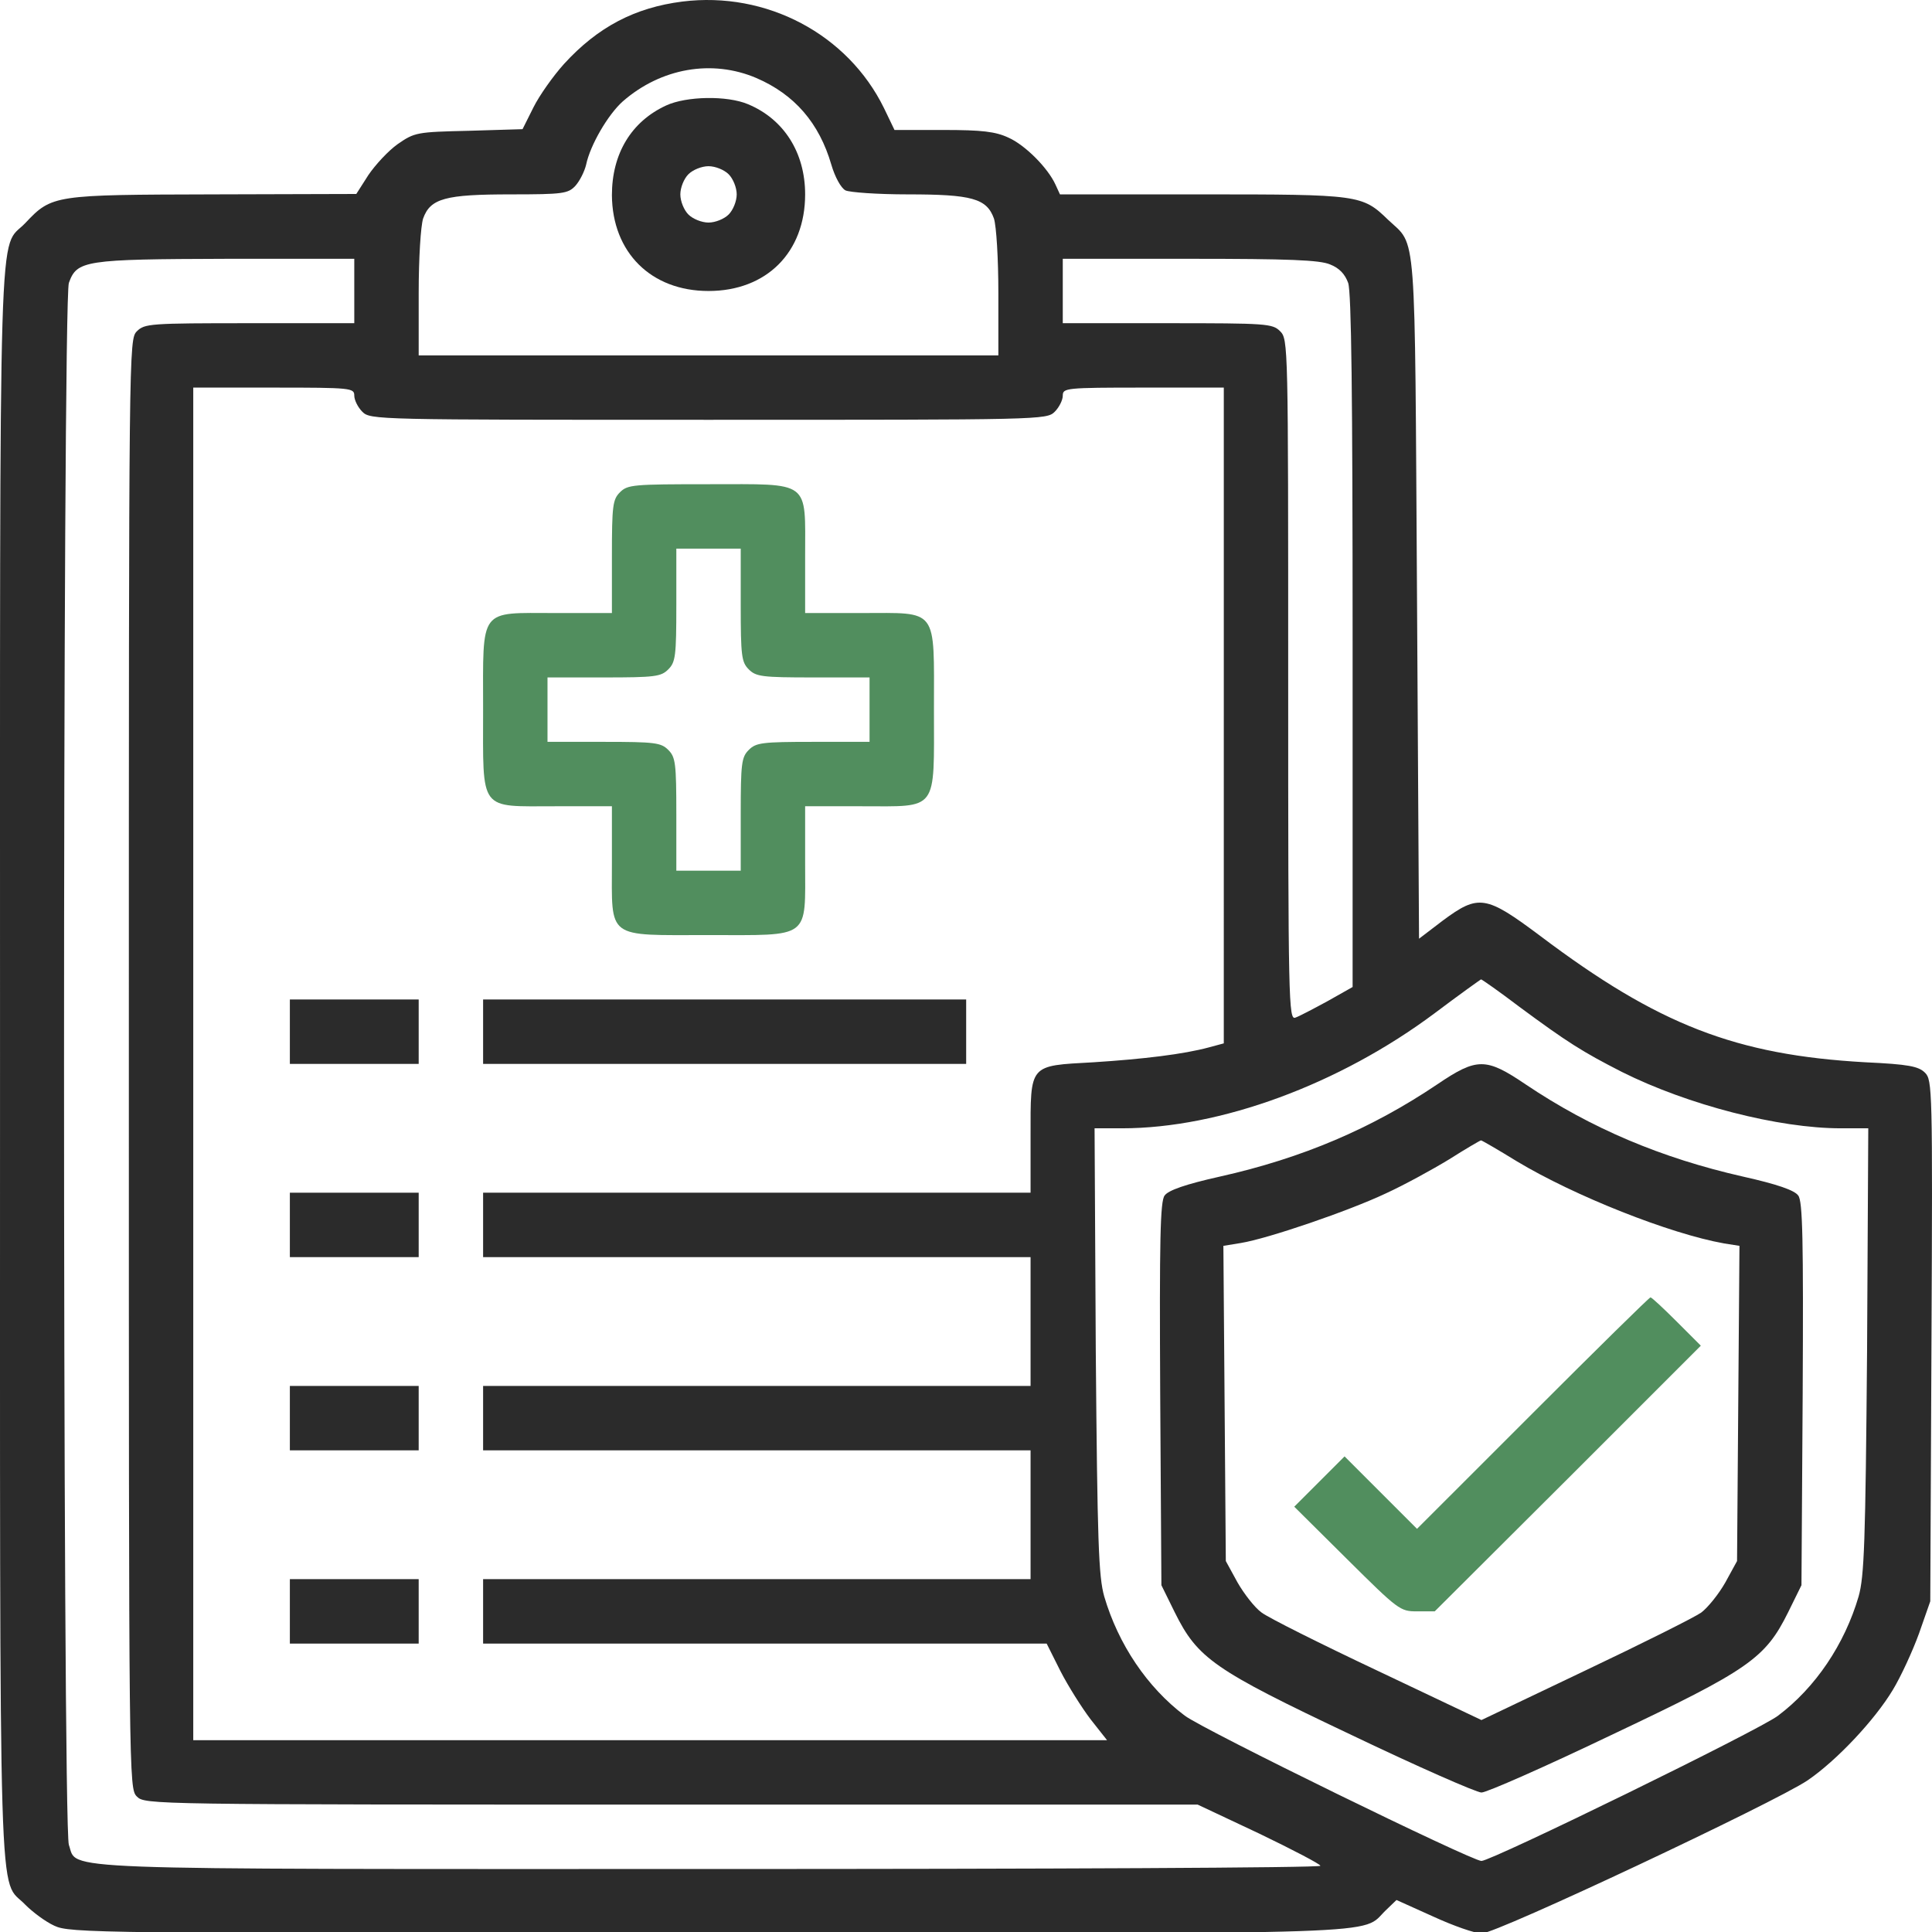
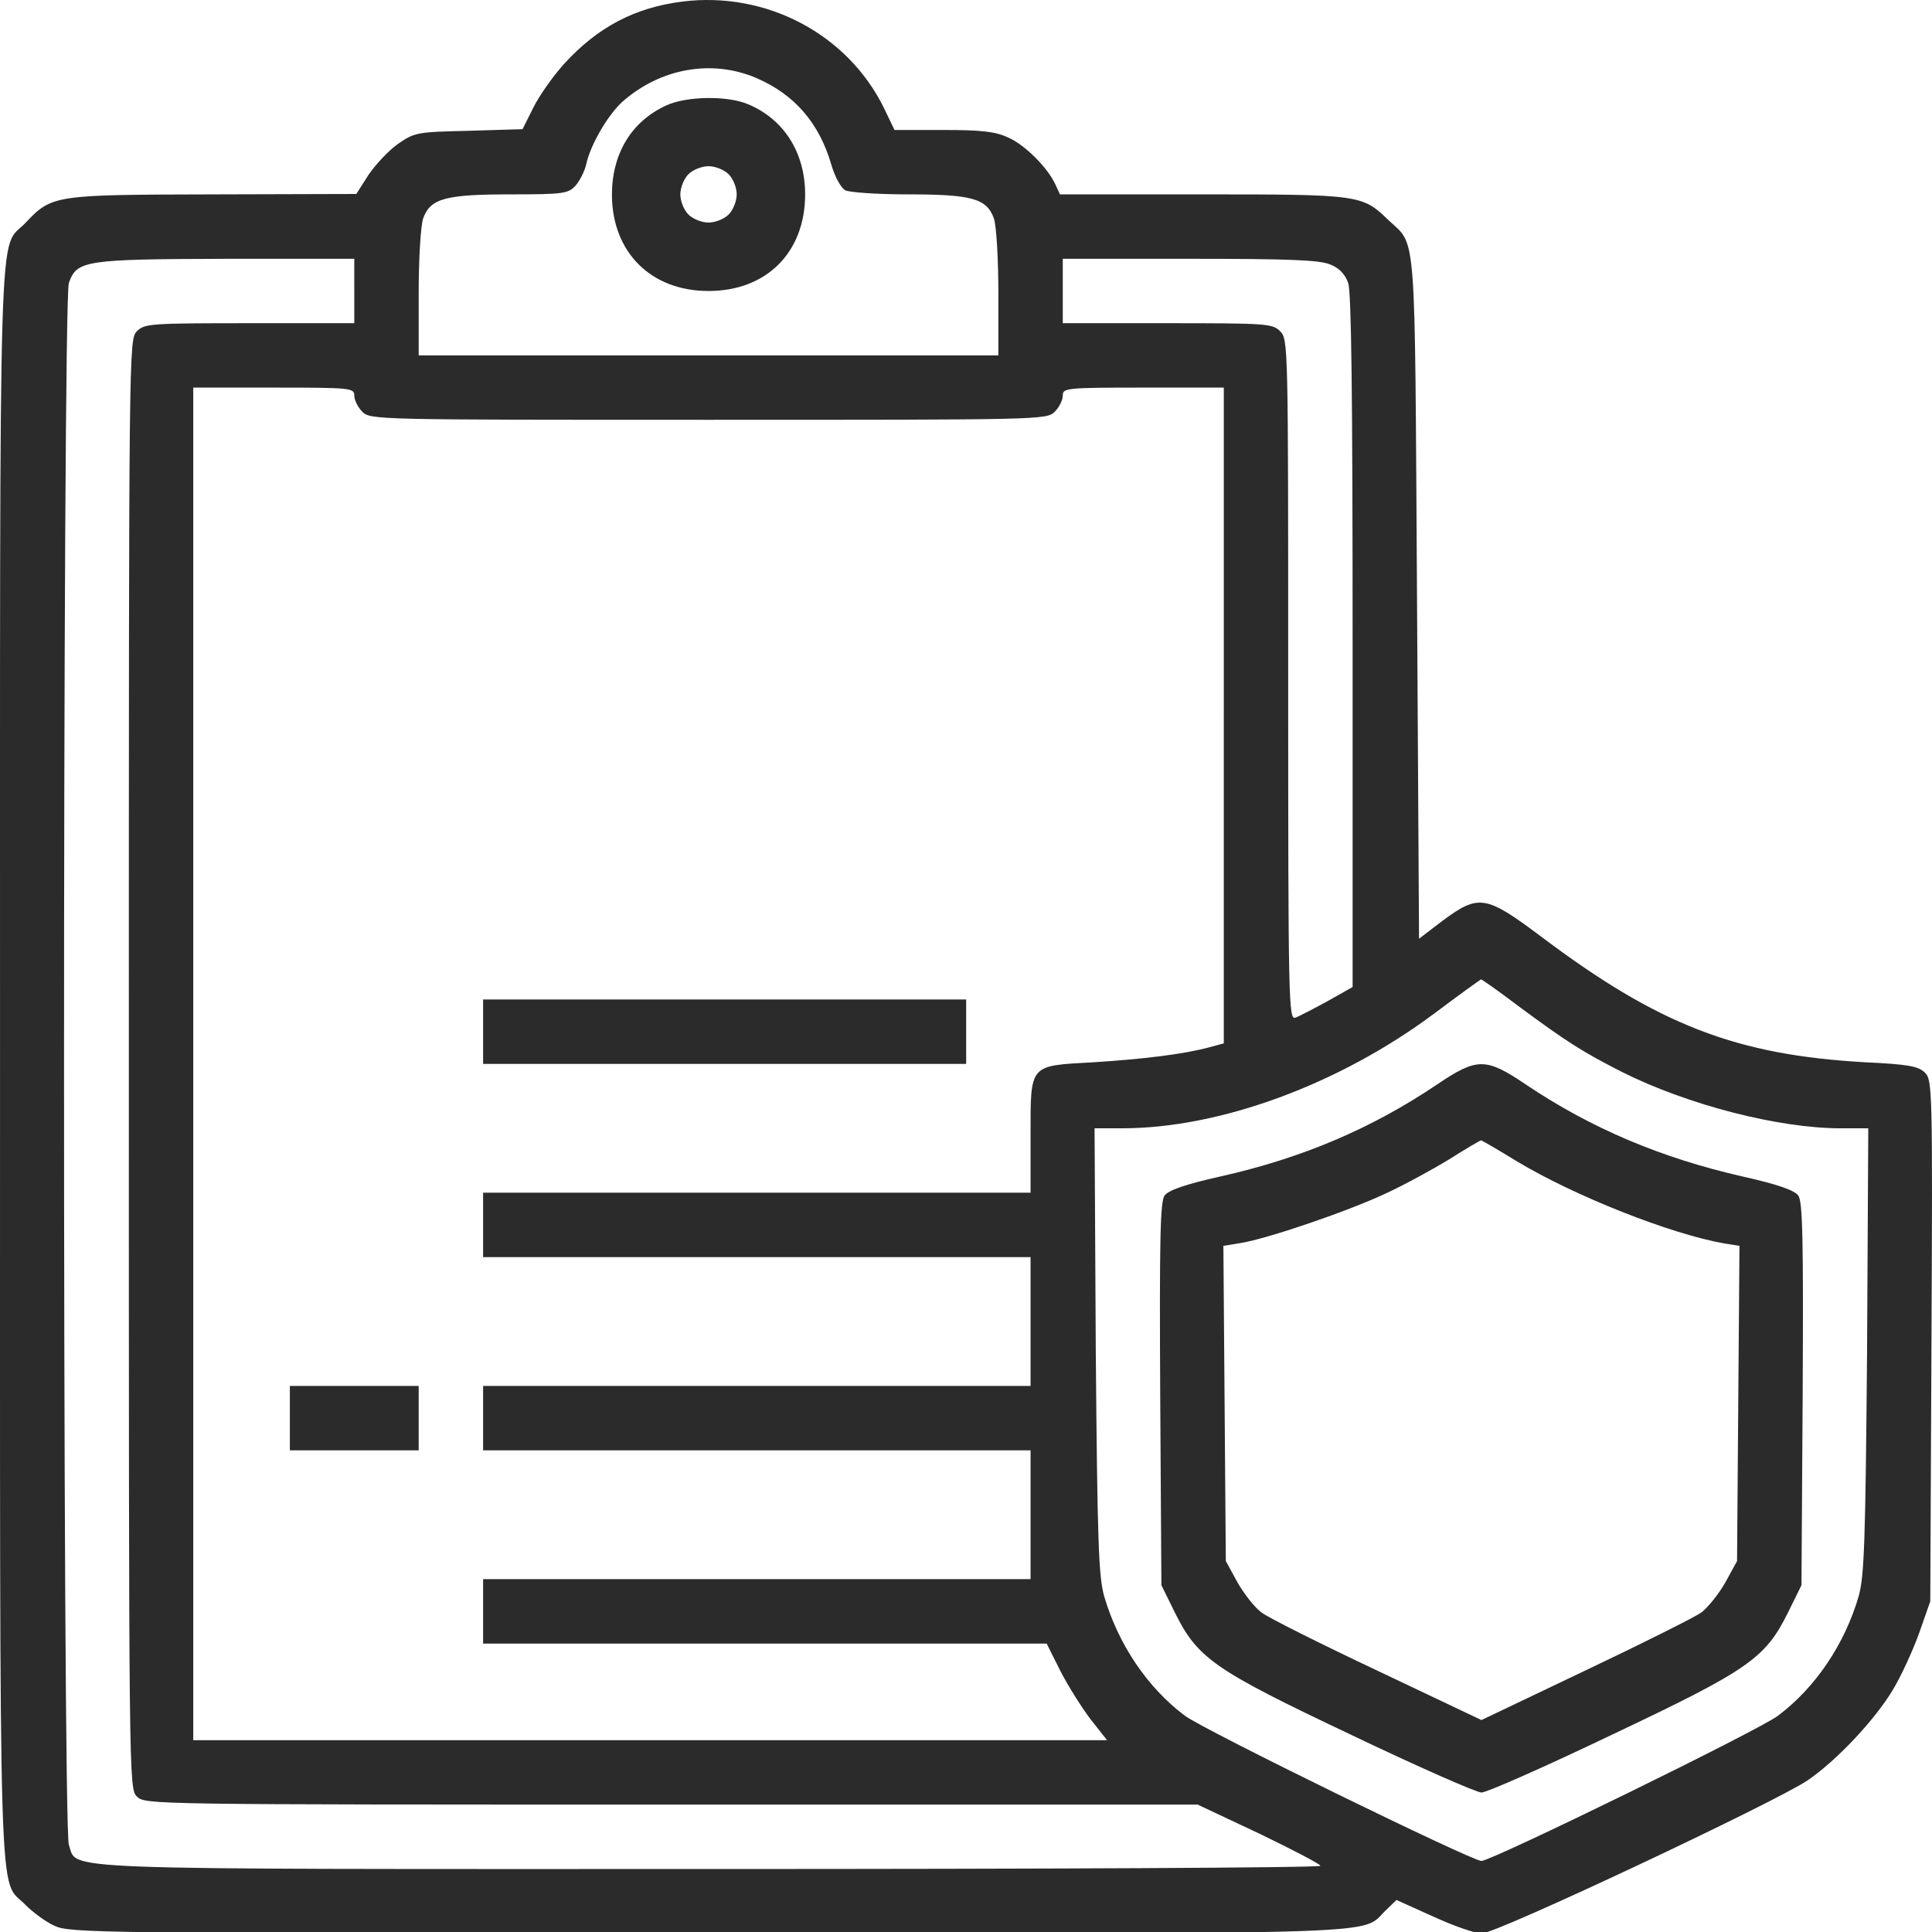
<svg xmlns="http://www.w3.org/2000/svg" version="1.1" id="Layer_1" x="0px" y="0px" width="63px" height="63px" viewBox="0 0 63 63" enable-background="new 0 0 63 63" xml:space="preserve">
  <g transform="translate(0,512) scale(0.1,-0.1)">
    <path fill="#2B2B2B" d="M222.51,5119.492c-15.488-1.968-27.568-8.271-38.594-20.347c-3.545-3.94-8.008-10.239-9.976-14.175   l-3.545-7.09l-17.456-0.527c-17.065-0.391-17.725-0.522-23.237-4.331c-3.149-2.231-7.349-6.826-9.58-10.107l-3.94-6.167   l-46.597-0.132c-51.982-0.132-52.642-0.132-61.304-9.321c-8.926-9.453-8.271,12.993-8.271-274.219s-0.654-264.766,8.271-274.214   c2.363-2.363,6.563-5.513,9.453-6.826c4.985-2.363,13.389-2.495,213.042-2.495c227.358,0,212.788-0.527,221.055,7.485l3.545,3.408   l11.948-5.381c6.563-3.018,13.647-5.513,15.879-5.513c4.858,0,95.435,42.661,106.196,49.883   c9.453,6.431,21.924,19.688,27.832,29.536c2.622,4.331,6.431,12.598,8.53,18.374l3.677,10.503l0.391,84.932   c0.396,82.041,0.264,85.059-2.1,87.422c-2.1,2.1-5.381,2.759-19.424,3.413c-42.271,2.363-67.607,12.207-106.069,41.216   c-17.72,13.262-20.083,13.652-31.763,4.99l-7.744-5.908l-0.659,111.182c-0.786,123.13,0,114.336-9.448,123.262   c-8.403,8.14-9.321,8.271-60.518,8.271H345.64l-1.445,3.149c-2.495,5.513-9.976,12.993-15.361,15.356   c-4.199,1.973-8.662,2.495-21.133,2.495h-16.016l-3.408,7.09C276.46,5108.857,249.941,5122.905,222.51,5119.492z M246.66,5094.55   c12.471-5.381,20.479-14.702,24.419-28.223c1.182-4.067,3.149-7.612,4.595-8.398c1.313-0.659,10.498-1.313,20.347-1.313   c20.869,0,25.728-1.313,28.091-7.876c0.786-2.495,1.44-12.866,1.44-24.419v-20.215H231.04h-94.512v20.215   c0,11.553,0.659,21.924,1.445,24.419c2.363,6.563,7.217,7.876,28.613,7.876c17.065,0,18.643,0.264,21.006,2.754   c1.445,1.577,3.018,4.727,3.545,6.958c1.313,6.304,7.085,16.279,11.943,20.61C215.552,5097.832,232.222,5100.722,246.66,5094.55z    M115.527,5025.112v-10.503H81.396c-32.422,0-34.263-0.132-36.753-2.627c-2.627-2.622-2.627-4.331-2.627-238.906   c0-234.57,0-236.279,2.627-238.906c2.622-2.622,4.331-2.622,174.321-2.622h171.567l20.083-9.453   c10.894-5.249,19.951-9.976,19.951-10.503c0-0.654-89.521-1.05-198.867-1.05c-218.823,0-206.221-0.522-209.243,7.876   c-2.1,6.172-2.1,503.149,0,509.316c2.627,7.354,4.99,7.744,51.46,7.876h41.611V5025.112z M433.716,5033.774   c3.022-1.182,4.858-3.149,5.908-6.04c1.05-3.149,1.445-36.357,1.445-116.958v-112.627l-8.14-4.595   c-4.595-2.495-9.321-4.985-10.503-5.381c-2.231-0.918-2.363,4.858-2.363,110.132c0,109.346,0,111.055-2.622,113.677   c-2.495,2.495-4.331,2.627-36.758,2.627h-34.126v10.503v10.498h41.348C420.327,5035.61,430.303,5035.219,433.716,5033.774z    M115.527,4990.981c0-1.445,1.182-3.809,2.622-5.249c2.627-2.627,4.336-2.627,112.891-2.627c108.56,0,110.264,0,112.891,2.627   c1.445,1.44,2.627,3.804,2.627,5.249c0,2.495,0.918,2.627,26.25,2.627h26.255v-106.982V4779.77l-4.858-1.309   c-8.267-2.231-21.265-3.809-37.671-4.858c-21.133-1.182-20.479-0.396-20.479-24.155v-18.374h-89.263h-89.258v-10.503v-10.503   h89.258h89.263v-21.001v-21.001h-89.263h-89.258v-10.503v-10.503h89.258h89.263v-21.001v-21.001h-89.263h-89.258v-10.503v-10.503   h91.885h91.885l4.468-8.926c2.49-4.858,6.953-11.943,9.844-15.752l5.381-6.826H212.007H63.018v220.527v220.532h26.255   C114.609,4993.608,115.527,4993.476,115.527,4990.981z M495.415,4791.718c15.62-11.553,20.605-14.702,33.472-21.265   c21.528-10.767,51.06-18.379,71.406-18.379h8.926l-0.391-72.461c-0.522-62.876-0.918-73.638-2.759-80.2   c-4.59-15.625-14.043-29.668-26.25-38.857c-5.908-4.595-93.462-47.388-96.743-47.388c-3.154,0-90.708,42.793-96.748,47.388   c-12.207,9.189-21.655,23.232-26.25,38.857c-1.841,6.563-2.231,17.324-2.759,80.2l-0.391,72.461h8.926   c32.026,0,70.884,14.307,101.992,37.544c8.008,6.035,14.834,10.894,15.098,11.025   C483.203,4800.644,488.853,4796.704,495.415,4791.718z" />
    <path fill="#2B2B2B" d="M217.261,5085.625c-11.421-5.249-17.725-15.752-17.725-29.272c0.132-18.643,12.734-31.24,31.504-31.24   c18.901,0,31.504,12.598,31.504,31.504c0,13.652-6.953,24.546-18.638,29.404C237.08,5088.906,223.823,5088.642,217.261,5085.625z    M237.603,5063.178c1.445-1.445,2.627-4.331,2.627-6.563s-1.182-5.122-2.627-6.563c-1.44-1.445-4.331-2.627-6.563-2.627   s-5.117,1.182-6.563,2.627c-1.445,1.44-2.627,4.331-2.627,6.563s1.182,5.117,2.627,6.563s4.331,2.627,6.563,2.627   S236.162,5064.624,237.603,5063.178z" />
-     <path fill="#518E5E" d="M202.163,4959.477c-2.363-2.363-2.627-4.331-2.627-21.001v-18.379h-18.374   c-25.205,0-23.628,2.1-23.628-31.504s-1.577-31.504,23.628-31.504h18.374v-18.379c0-25.205-2.1-23.628,31.504-23.628   s31.504-1.577,31.504,23.628v18.379h18.379c25.205,0,23.628-2.1,23.628,31.504s1.577,31.504-23.628,31.504h-18.379v18.379   c0,25.2,2.1,23.628-31.504,23.628C206.494,4962.104,204.658,4961.972,202.163,4959.477z M241.543,4922.724   c0-16.675,0.264-18.643,2.627-21.006c2.358-2.363,4.331-2.622,21.001-2.622h18.379v-10.503v-10.503h-18.379   c-16.67,0-18.643-0.264-21.001-2.627c-2.363-2.358-2.627-4.331-2.627-21.001v-18.379H231.04h-10.498v18.379   c0,16.67-0.264,18.643-2.627,21.001c-2.363,2.363-4.331,2.627-21.001,2.627h-18.379v10.503v10.503h18.379   c16.67,0,18.638,0.259,21.001,2.622s2.627,4.331,2.627,21.006v18.374h10.498h10.503V4922.724z" />
-     <path fill="#2B2B2B" d="M94.521,4783.579v-10.503h21.006h21.001v10.503v10.503h-21.001H94.521V4783.579z" />
    <path fill="#2B2B2B" d="M157.534,4783.579v-10.503h78.76h78.76v10.503v10.503h-78.76h-78.76V4783.579z" />
-     <path fill="#2B2B2B" d="M94.521,4720.571v-10.503h21.006h21.001v10.503v10.503h-21.001H94.521V4720.571z" />
-     <path fill="#2B2B2B" d="M94.521,4657.563v-10.503h21.006h21.001v10.503v10.503h-21.001H94.521V4657.563z" />
-     <path fill="#2B2B2B" d="M94.521,4594.555v-10.503h21.006h21.001v10.503v10.503h-21.001H94.521V4594.555z" />
+     <path fill="#2B2B2B" d="M94.521,4657.563v-10.503h21.006h21.001v10.503v10.503h-21.001H94.521V4657.563" />
    <path fill="#2B2B2B" d="M468.633,4766.381c-21.265-14.307-43.843-24.019-70.884-30.059c-11.157-2.495-16.802-4.463-17.983-6.172   c-1.44-1.836-1.704-14.307-1.44-64.712l0.391-62.354l4.331-8.794c7.485-15.098,12.734-18.77,57.627-40.034   c21.66-10.371,40.825-18.774,42.402-18.774c1.704,0,20.737,8.403,42.397,18.774c44.893,21.265,50.142,24.937,57.627,40.034   l4.331,8.794l0.396,62.354c0.259,50.405,0,62.876-1.445,64.712c-1.182,1.709-6.826,3.677-17.983,6.172   c-26.646,6.04-49.619,15.752-70.884,30.059C484.517,4775.175,481.631,4775.175,468.633,4766.381z M494.624,4741.313   c18.774-11.289,49.883-23.633,67.603-26.782l4.99-0.786l-0.396-51.455l-0.391-51.328l-3.809-6.953   c-2.231-3.94-5.776-8.271-7.876-9.849c-2.231-1.572-19.297-10.107-37.808-18.901l-33.862-16.147l-33.74,16.016   c-18.638,8.794-35.703,17.329-37.935,19.033c-2.231,1.577-5.776,6.172-7.876,9.849l-3.804,6.953l-0.396,51.46l-0.396,51.323   l5.645,0.918c8.926,1.445,35.313,10.503,47.256,16.147c6.04,2.759,15.361,7.876,20.742,11.157   c5.381,3.413,10.107,6.172,10.371,6.172C483.203,4748.139,488.457,4745.117,494.624,4741.313z" />
-     <path fill="#518E5E" d="M499.878,4659.267l-37.808-37.803l-11.812,11.812l-11.816,11.816l-8.267-8.271l-8.14-8.135l17.192-17.065   c16.807-16.675,17.329-17.065,22.842-17.065h5.776l43.447,43.315l43.32,43.32l-7.876,7.876c-4.331,4.331-8.14,7.876-8.53,7.876   C537.813,4696.943,520.615,4680.009,499.878,4659.267z" />
  </g>
</svg>